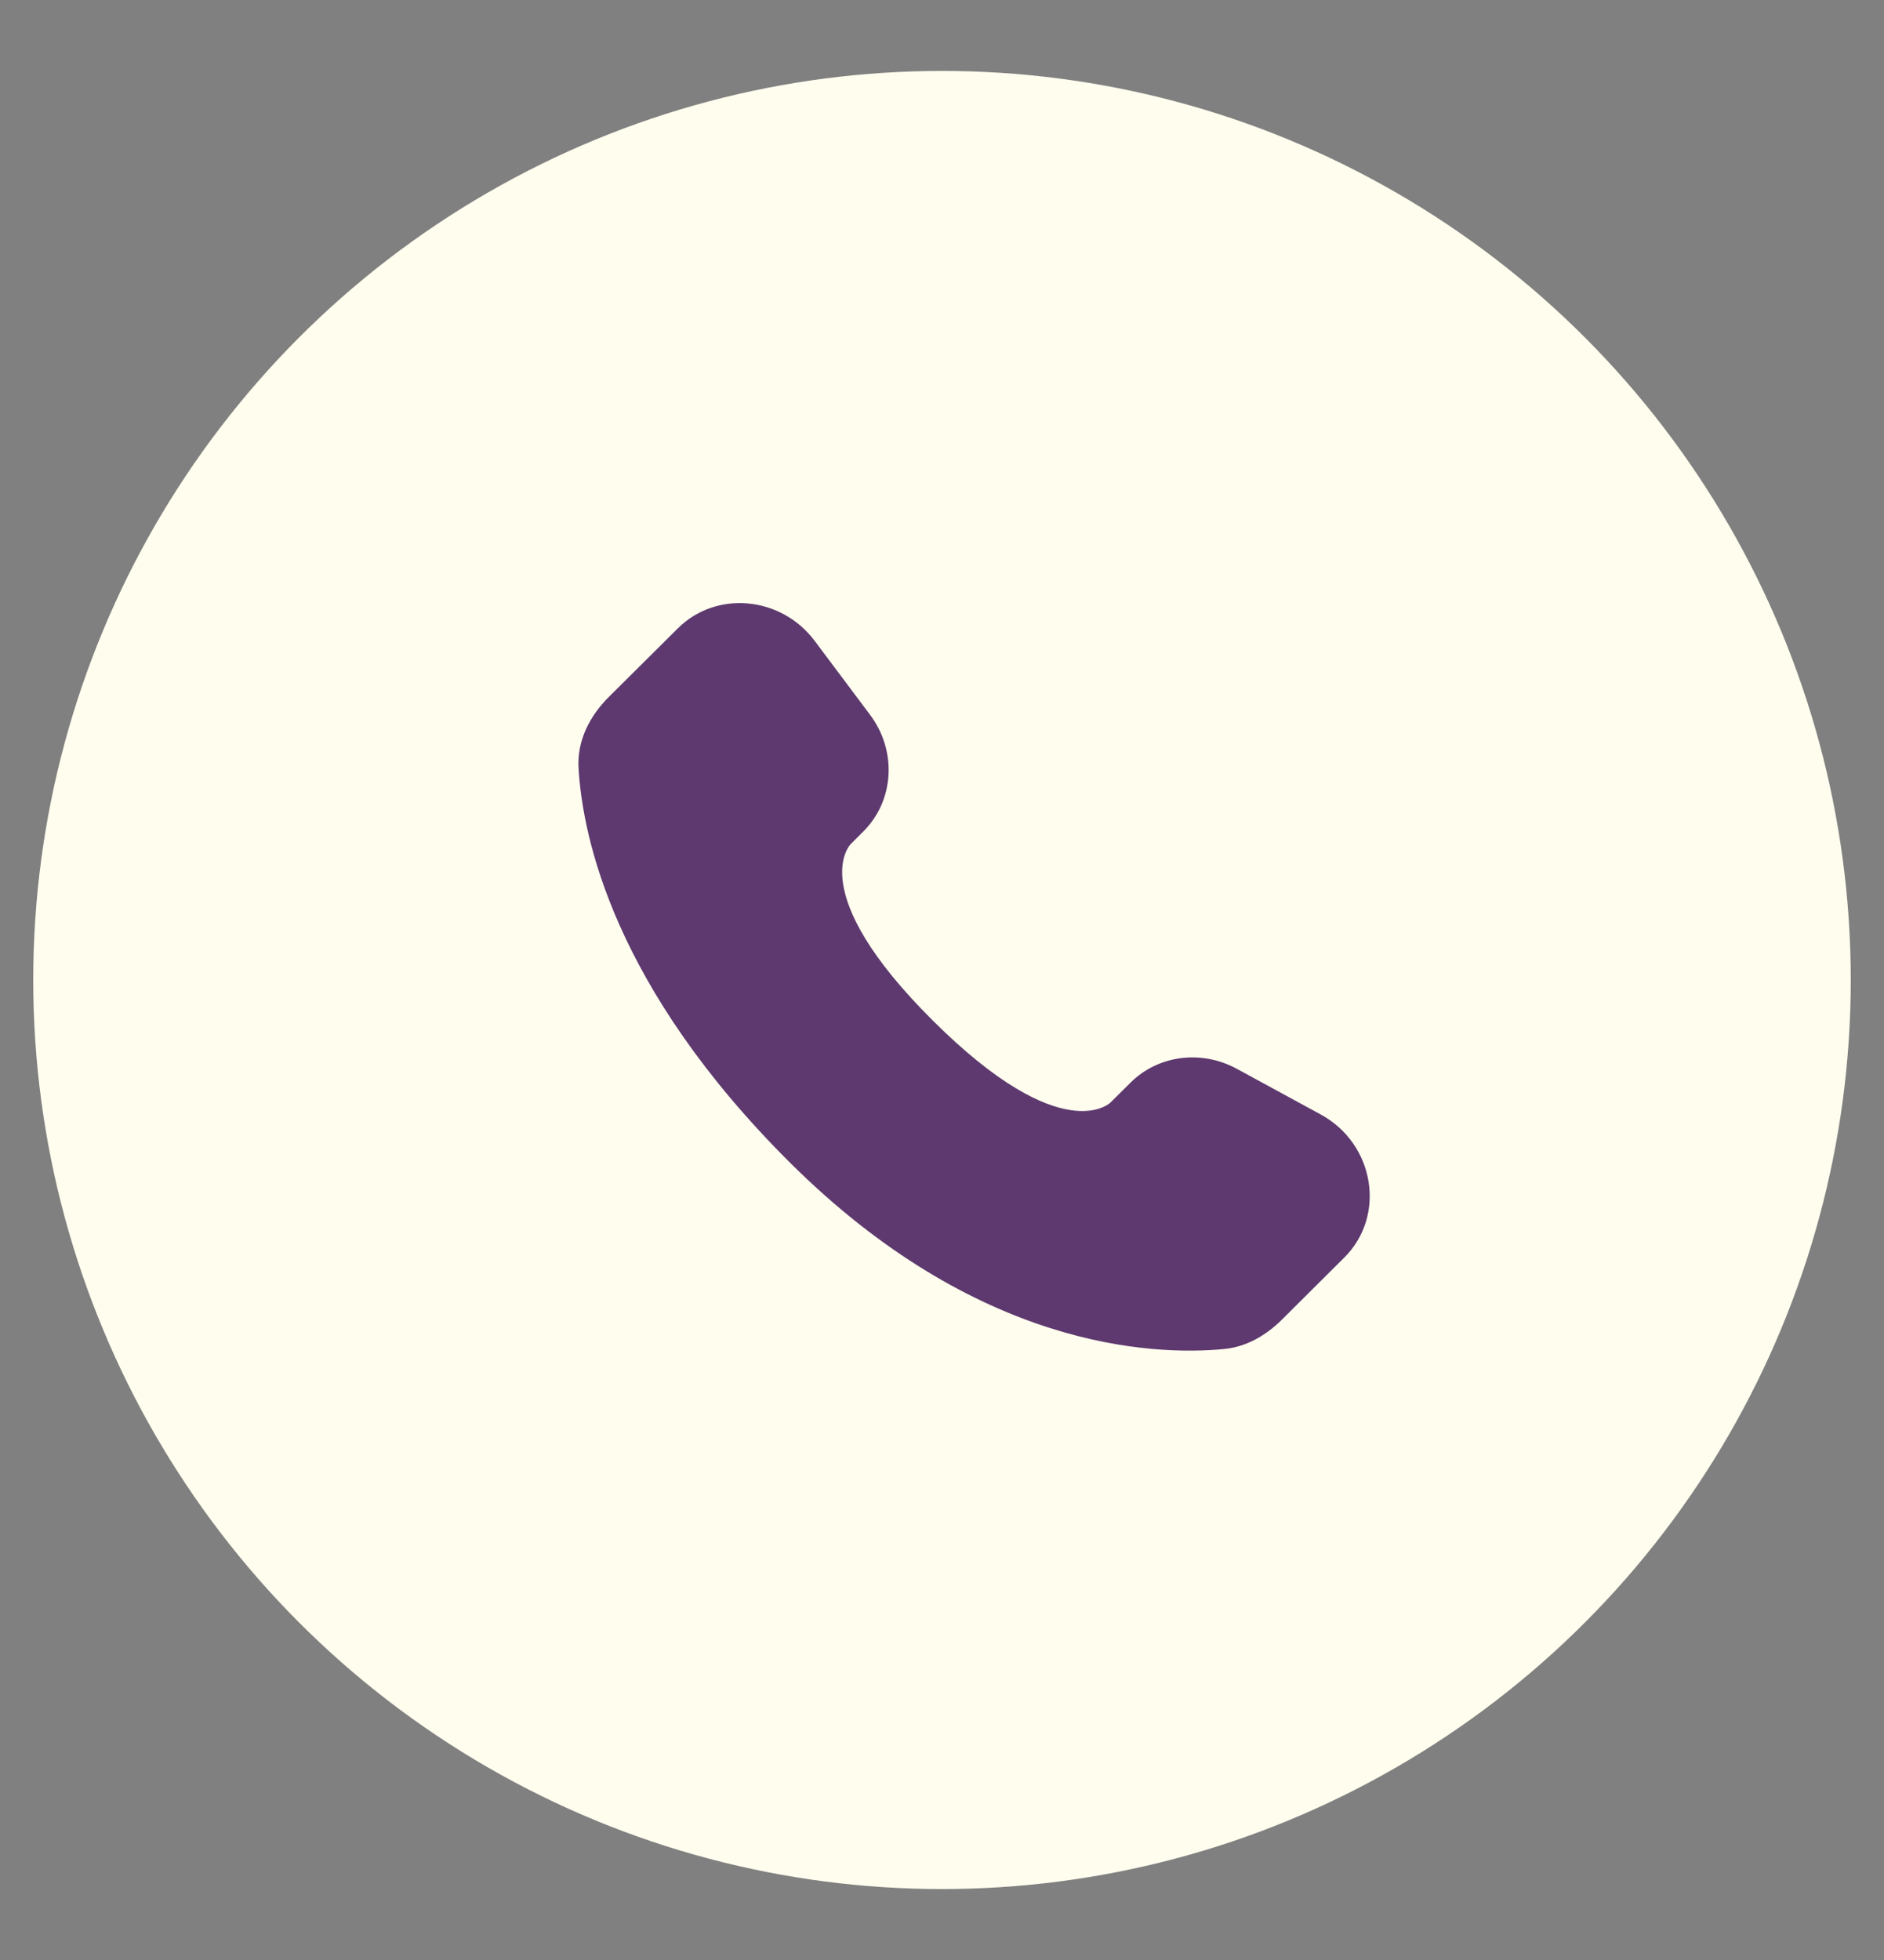
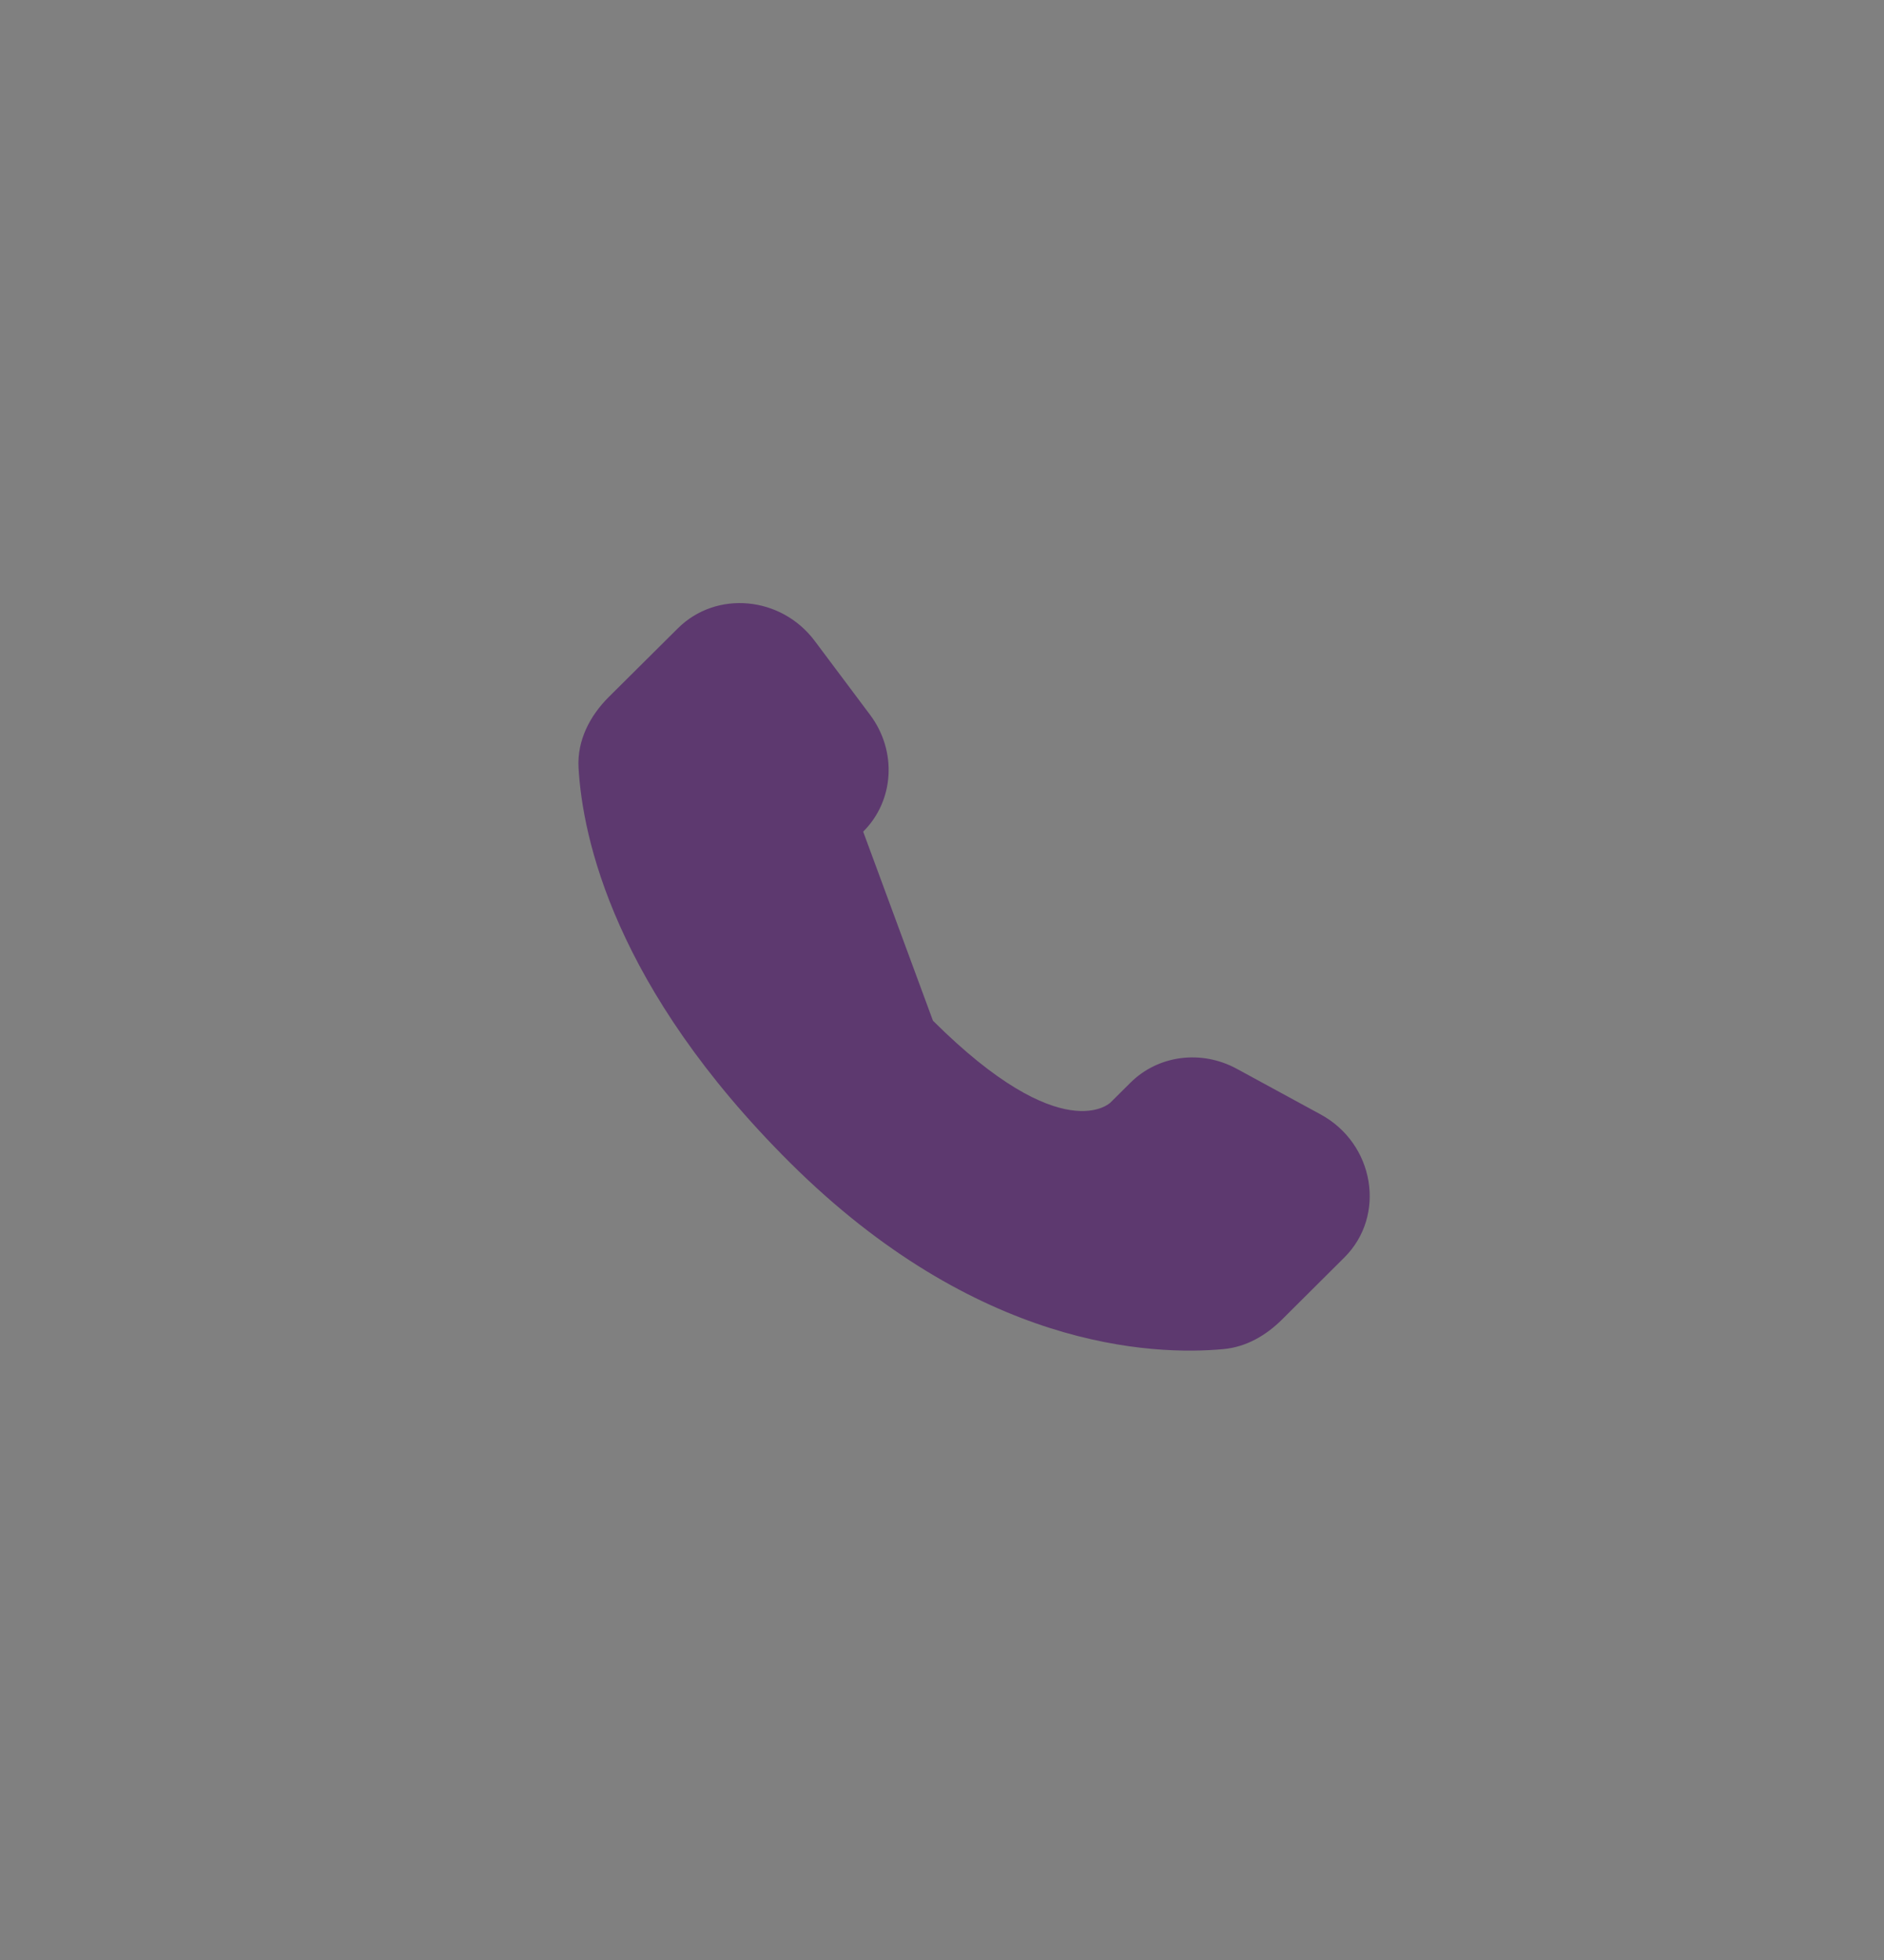
<svg xmlns="http://www.w3.org/2000/svg" width="25" height="26" viewBox="0 0 25 26" fill="none">
  <rect x="0" y="0" width="25" height="26" fill="#808080" stroke="none" />
-   <circle cx="12.5" cy="13" r="12.059" fill="#FFFDEE" />
  <g clip-path="url(#clip0_746_4765)">
-     <path d="M15.001 14.362L14.735 14.626C14.735 14.626 14.103 15.254 12.38 13.54C10.656 11.826 11.288 11.198 11.288 11.198L11.454 11.032C11.867 10.622 11.906 9.964 11.546 9.483L10.811 8.502C10.365 7.907 9.505 7.828 8.995 8.335L8.079 9.245C7.826 9.497 7.657 9.823 7.677 10.185C7.73 11.11 8.149 13.101 10.484 15.424C12.962 17.887 15.286 17.985 16.237 17.896C16.538 17.868 16.799 17.715 17.01 17.506L17.838 16.682C18.398 16.126 18.24 15.172 17.524 14.783L16.41 14.177C15.94 13.922 15.368 13.997 15.001 14.362Z" fill="#5D396F" />
+     <path d="M15.001 14.362L14.735 14.626C14.735 14.626 14.103 15.254 12.38 13.54L11.454 11.032C11.867 10.622 11.906 9.964 11.546 9.483L10.811 8.502C10.365 7.907 9.505 7.828 8.995 8.335L8.079 9.245C7.826 9.497 7.657 9.823 7.677 10.185C7.73 11.11 8.149 13.101 10.484 15.424C12.962 17.887 15.286 17.985 16.237 17.896C16.538 17.868 16.799 17.715 17.01 17.506L17.838 16.682C18.398 16.126 18.24 15.172 17.524 14.783L16.41 14.177C15.94 13.922 15.368 13.997 15.001 14.362Z" fill="#5D396F" />
  </g>
  <defs>
    <clipPath id="clip0_746_4765">
      <rect width="24.117" height="24.117" fill="white" transform="translate(0.441 25.059) rotate(-90)" />
    </clipPath>
  </defs>
</svg>